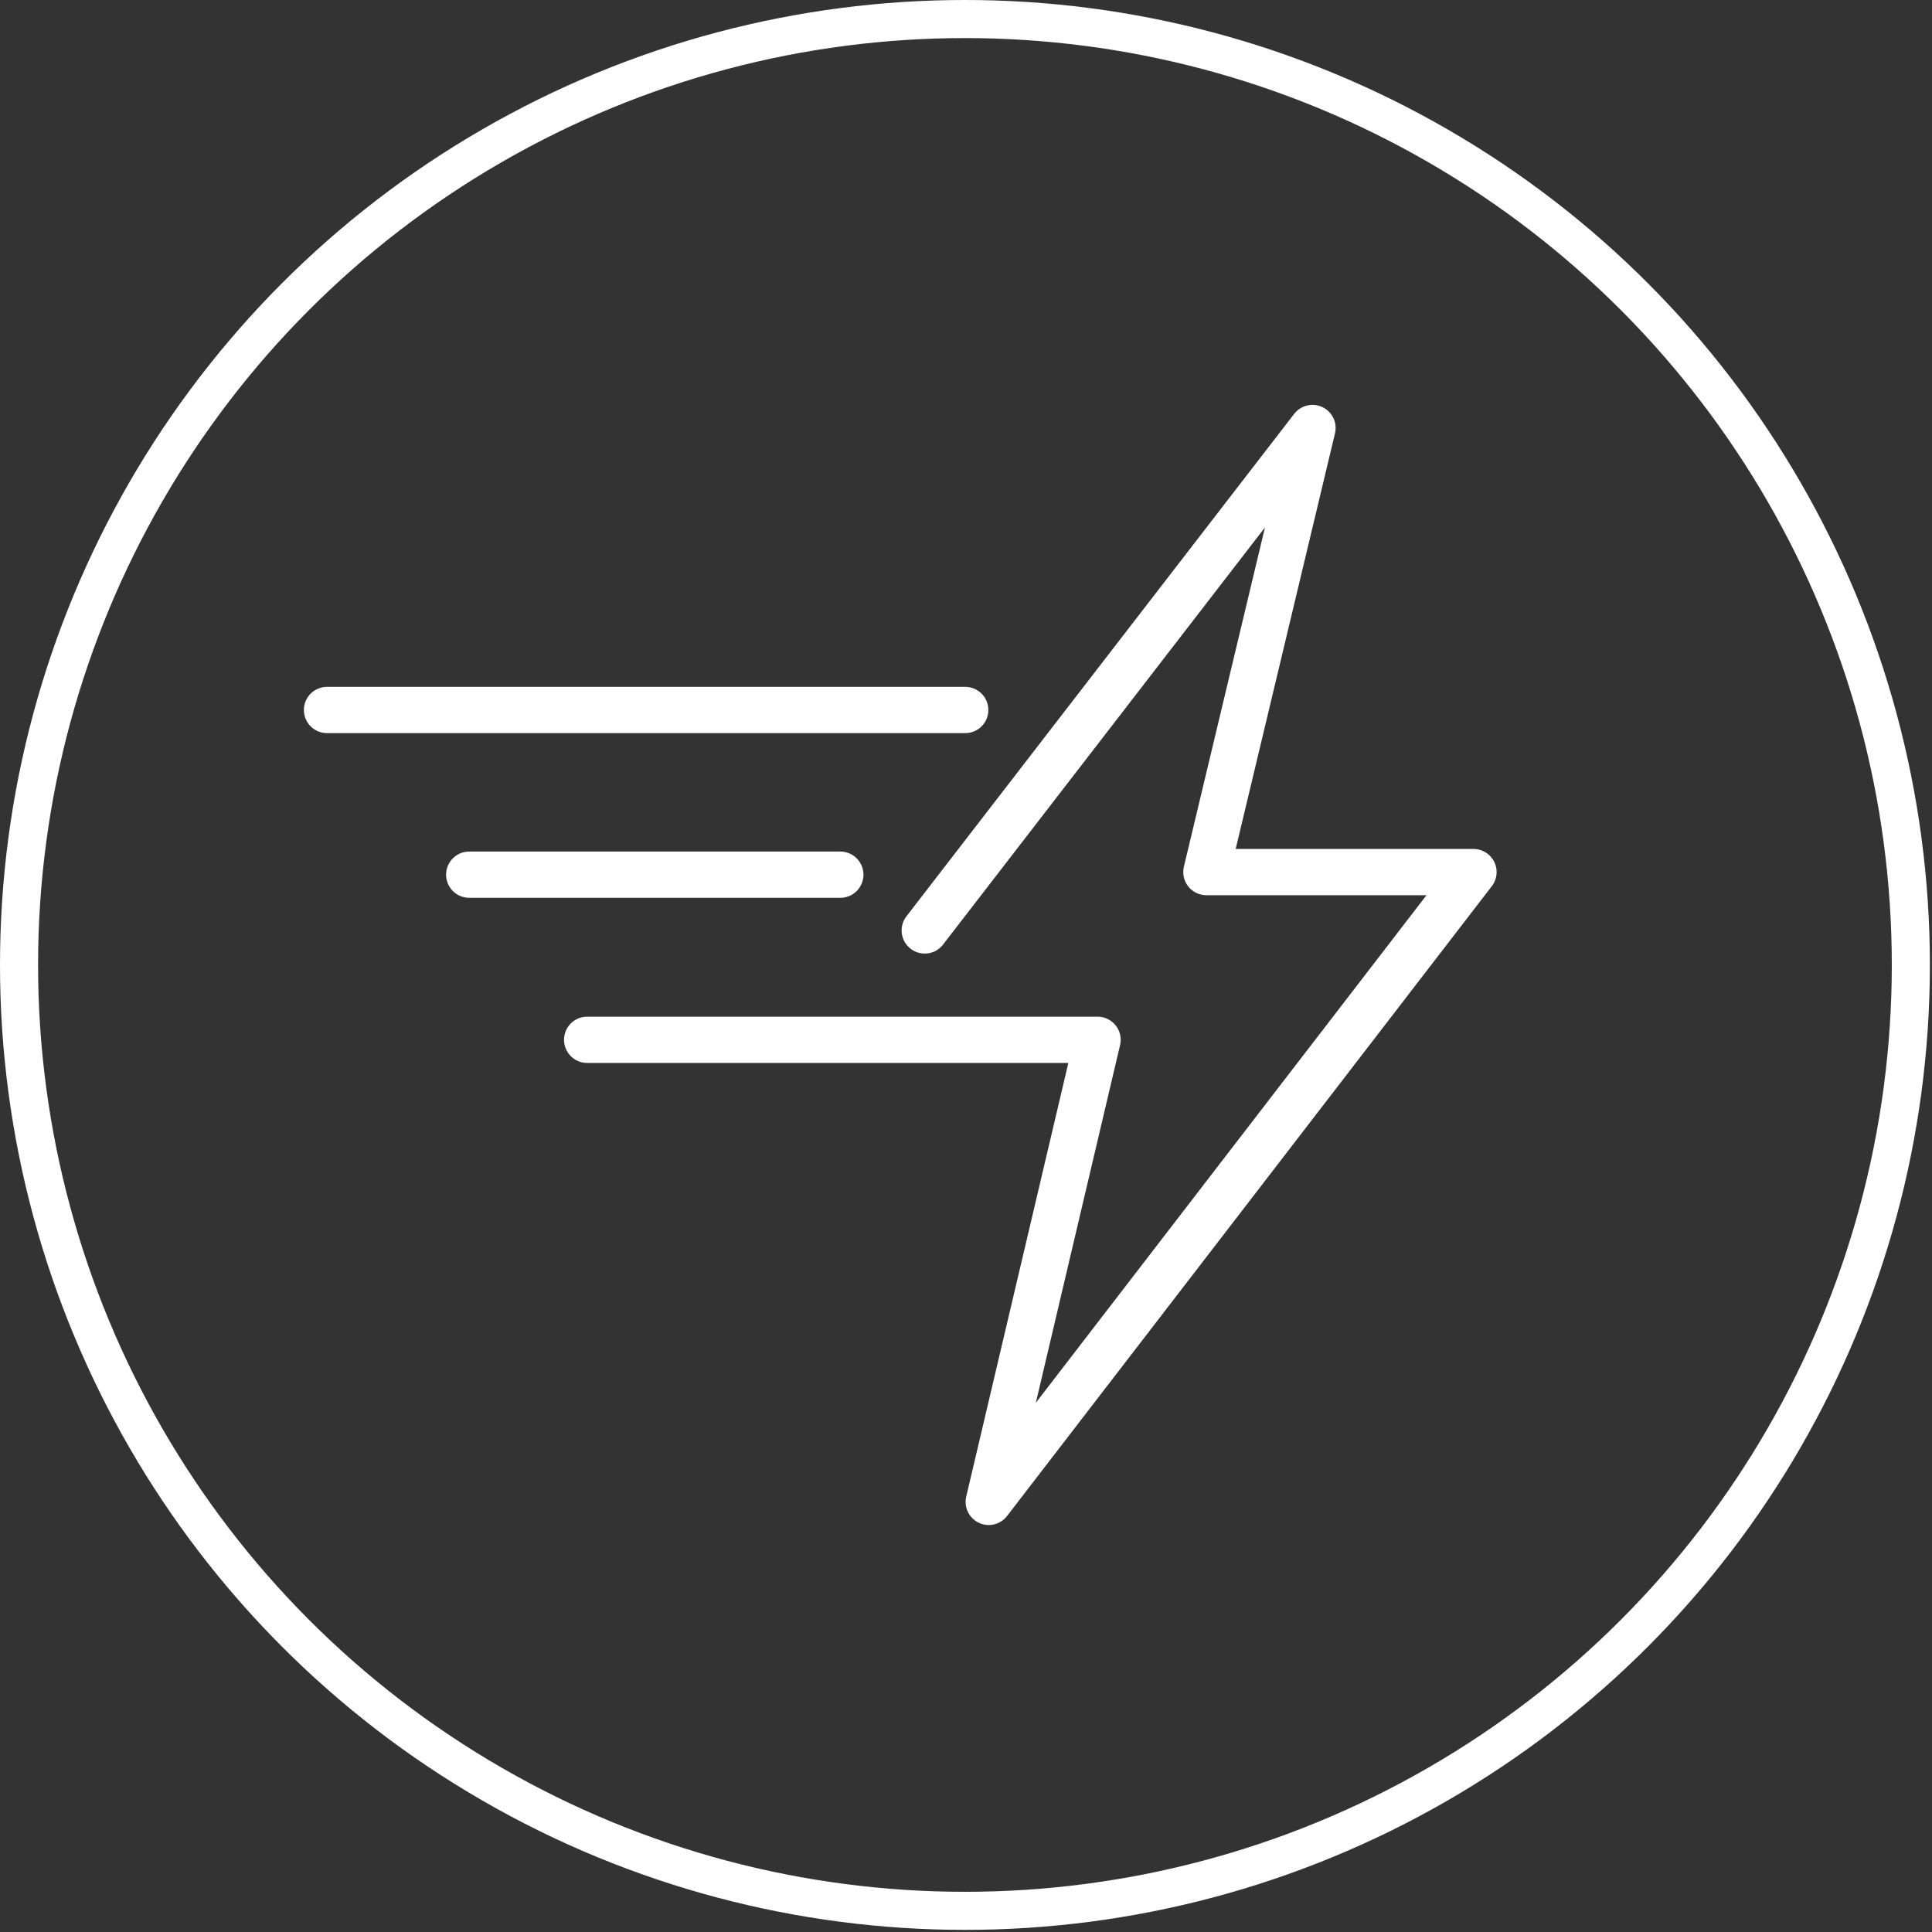
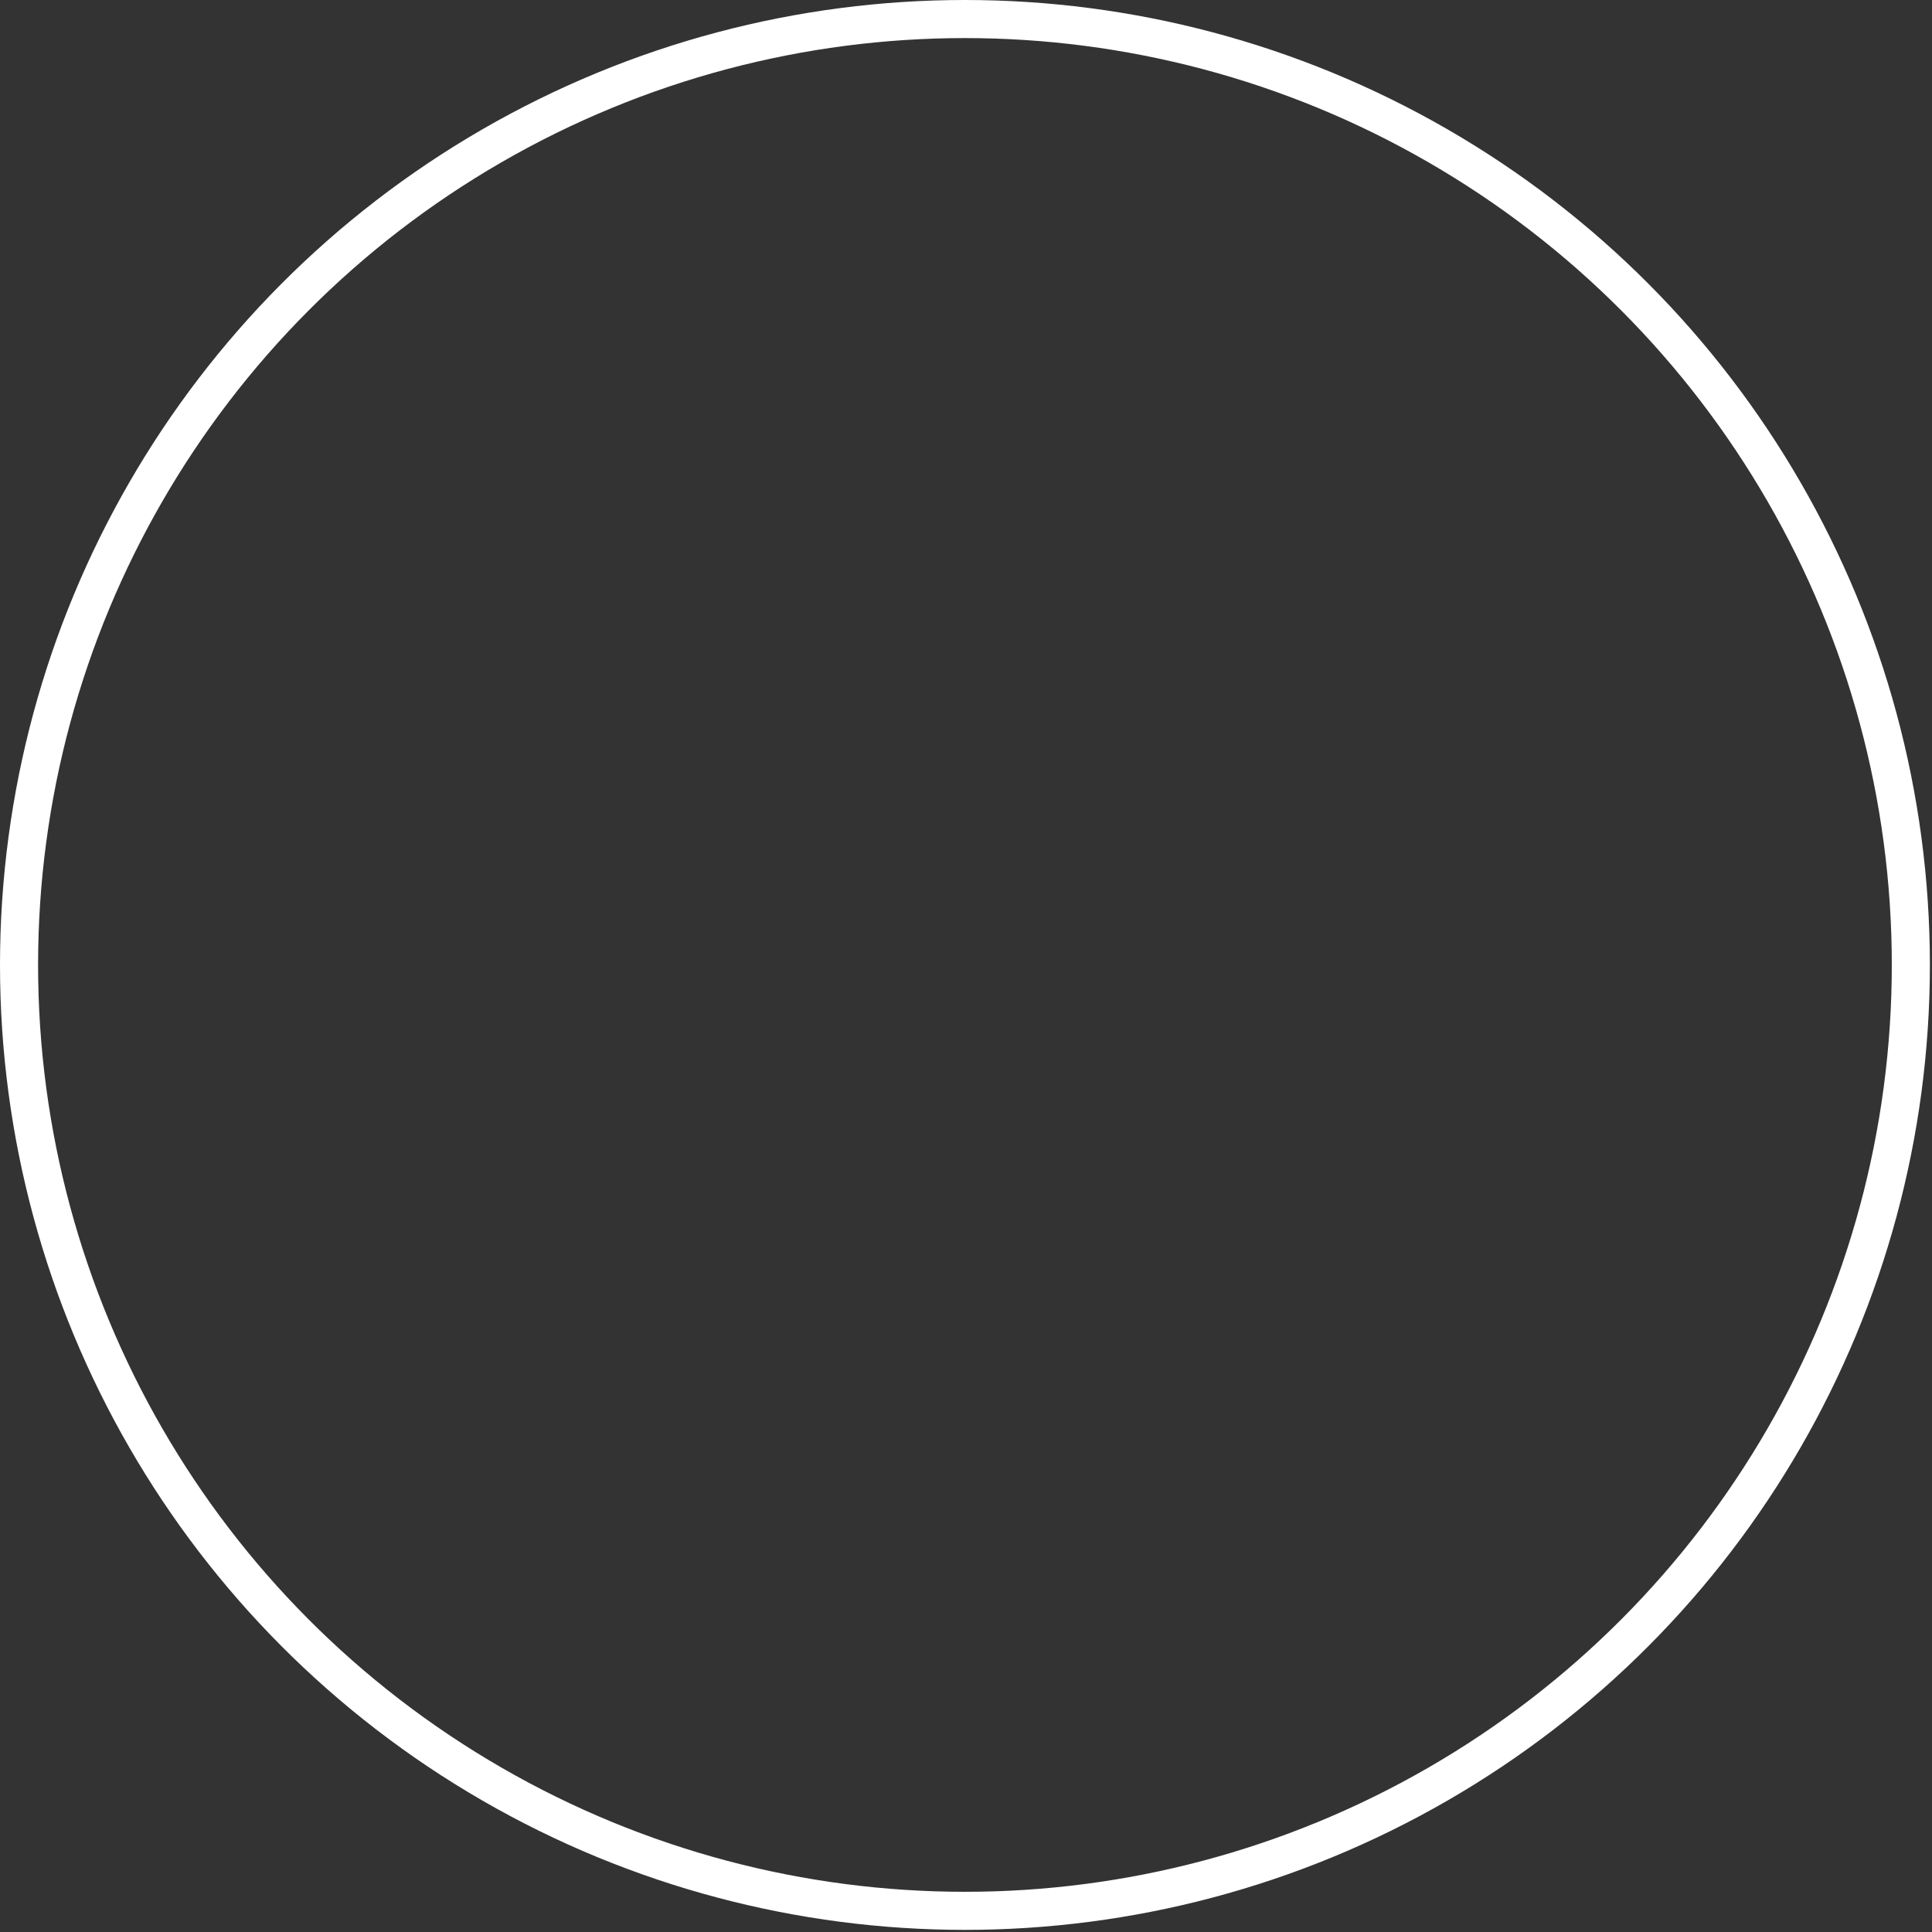
<svg xmlns="http://www.w3.org/2000/svg" width="100%" height="100%" viewBox="0 0 104 104" version="1.1" xml:space="preserve" style="fill-rule:evenodd;clip-rule:evenodd;stroke-linecap:round;stroke-linejoin:round;stroke-miterlimit:1.5;">
  <rect x="0" y="0" width="104" height="104" fill="#333333" stroke="none" />
  <circle cx="51.943" cy="51.943" r="50.918" style="fill:none;stroke:#fff;stroke-width:2.05px;" />
-   <path d="M51.958,38.219l-34.355,-0" style="fill:none;fill-rule:nonzero;stroke:#fff;stroke-width:2.49px;stroke-miterlimit:10;" />
-   <path d="M45.235,47.084l-19.977,-0" style="fill:none;fill-rule:nonzero;stroke:#fff;stroke-width:2.49px;stroke-miterlimit:10;" />
-   <path d="M49.779,50.086l20.873,-27.047l-5.712,23.905l14.378,0l-26.094,33.903l5.858,-24.874l-27.475,-0" style="fill:none;fill-rule:nonzero;stroke:#fff;stroke-width:2.49px;stroke-miterlimit:10;" />
</svg>